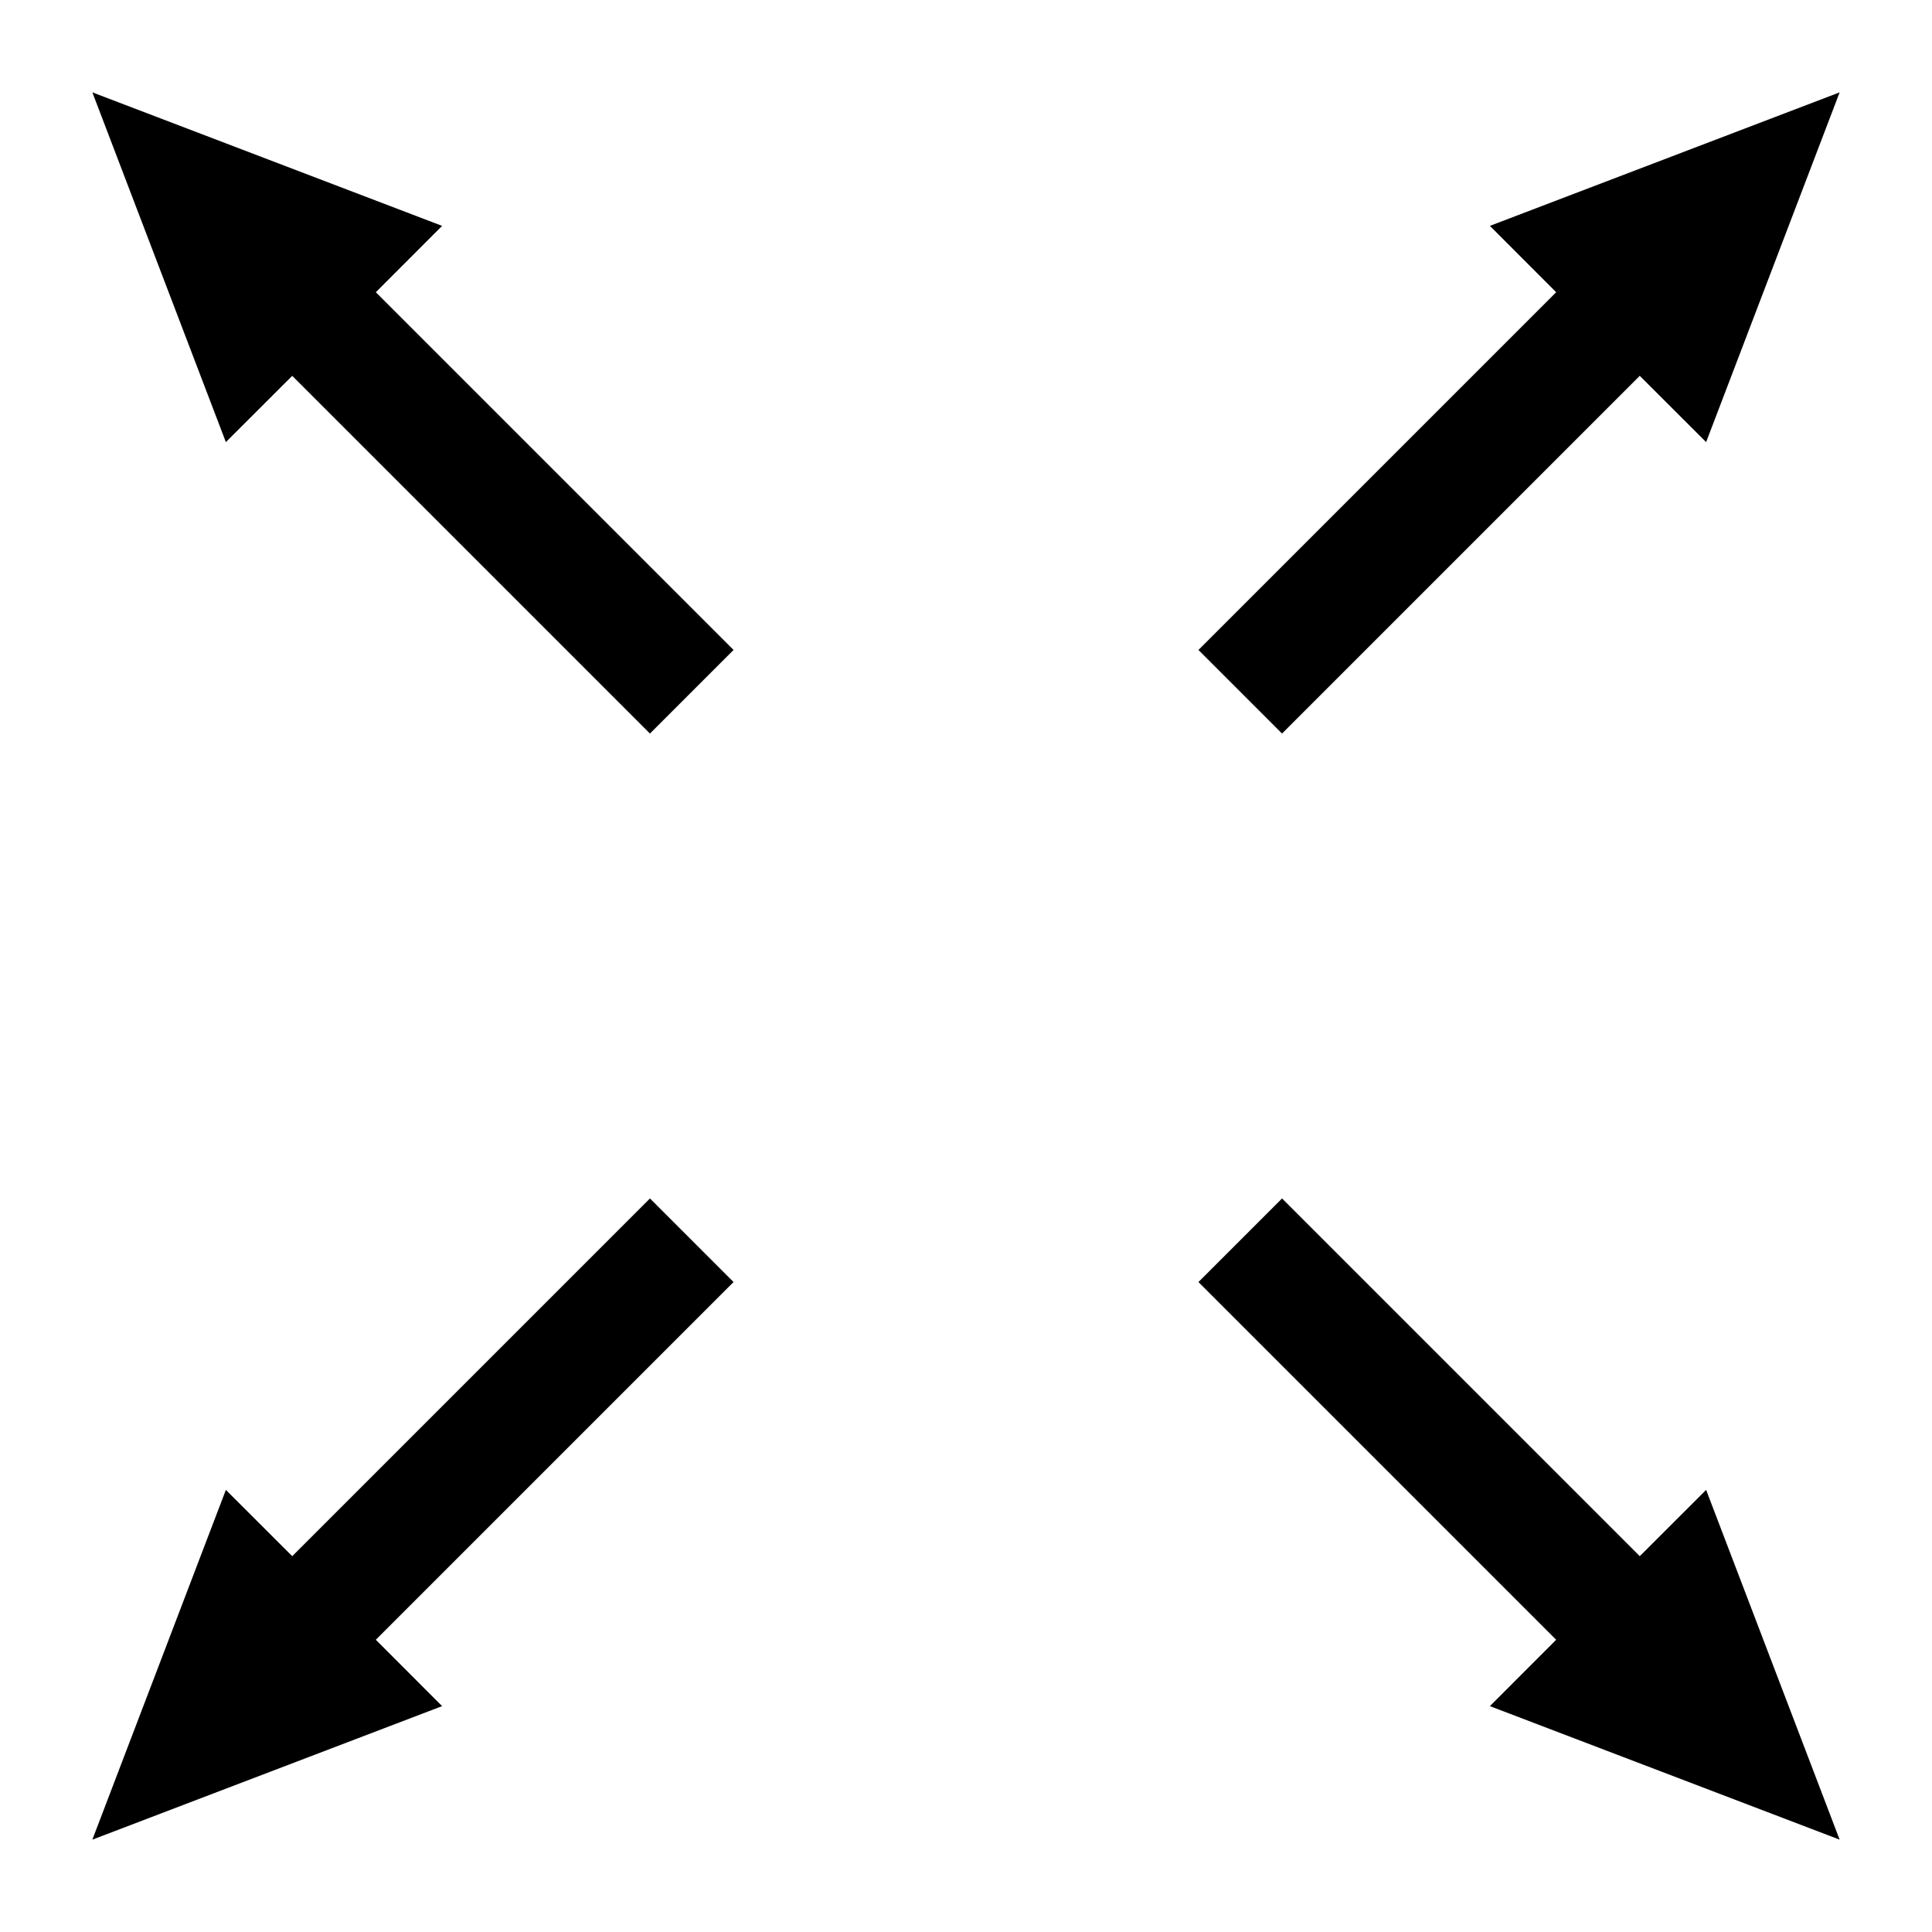
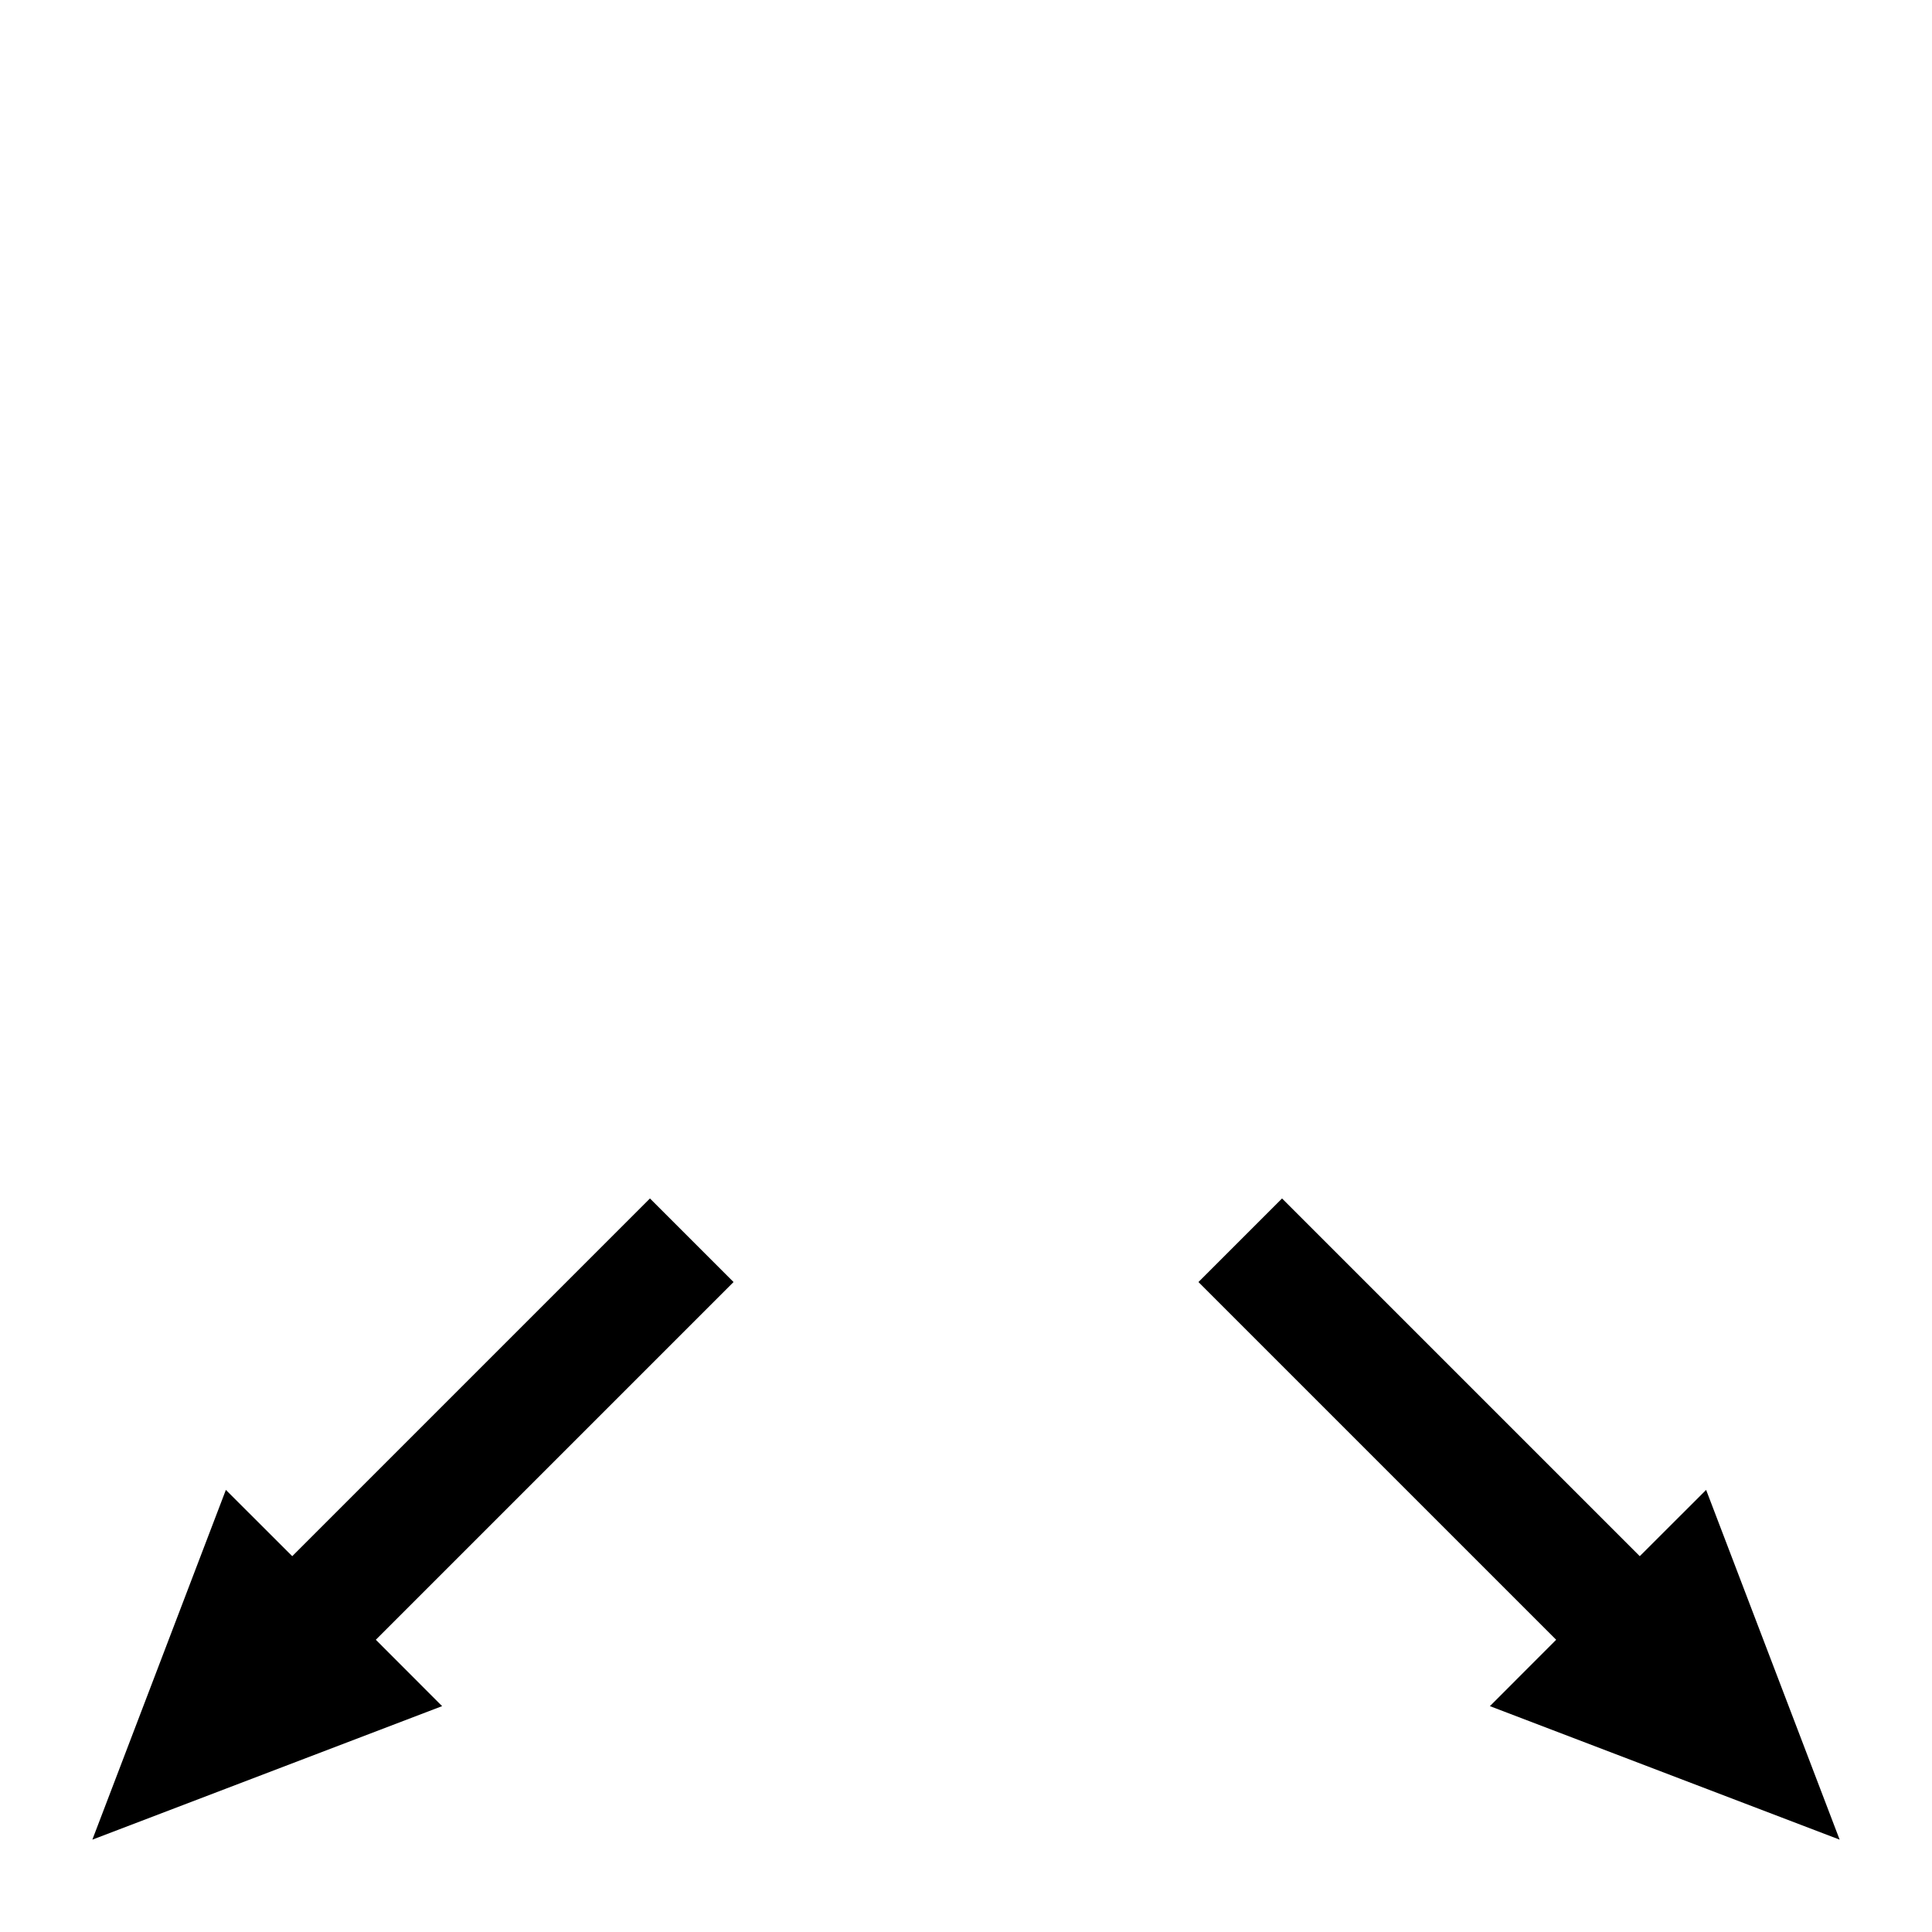
<svg xmlns="http://www.w3.org/2000/svg" height="512" id="svg2" version="1.1" width="512">
  <defs id="defs4" />
  <g id="layer1" transform="translate(0,-540.362)">
    <g id="g3001">
      <path d="m 487.525,1027.887 -35.383,-92.687 -17.588,17.565 -94.801,-94.801 c -7.384,7.384 -14.768,14.768 -22.151,22.151 l 94.801,94.801 -17.565,17.588 z" id="path3037" style="fill:#000000;stroke:none" />
      <path d="m 194.399,880.115 c -7.384,-7.384 -14.768,-14.768 -22.151,-22.151 L 77.446,952.765 59.858,935.199 24.475,1027.887 117.163,992.504 99.598,974.916 z" id="path3035" style="fill:#000000;stroke:none" />
-       <path d="m 172.247,734.761 c 7.384,-7.384 14.768,-14.768 22.151,-22.151 l -94.801,-94.801 17.565,-17.588 -92.688,-35.383 35.383,92.688 17.588,-17.565 z" id="path3033" style="fill:#000000;stroke:none" />
-       <path d="m 317.601,712.609 c 7.384,7.384 14.768,14.768 22.151,22.151 l 94.801,-94.801 17.588,17.565 35.383,-92.688 -92.687,35.383 17.565,17.588 z" id="path3003" style="fill:#000000;stroke:none" />
    </g>
  </g>
</svg>